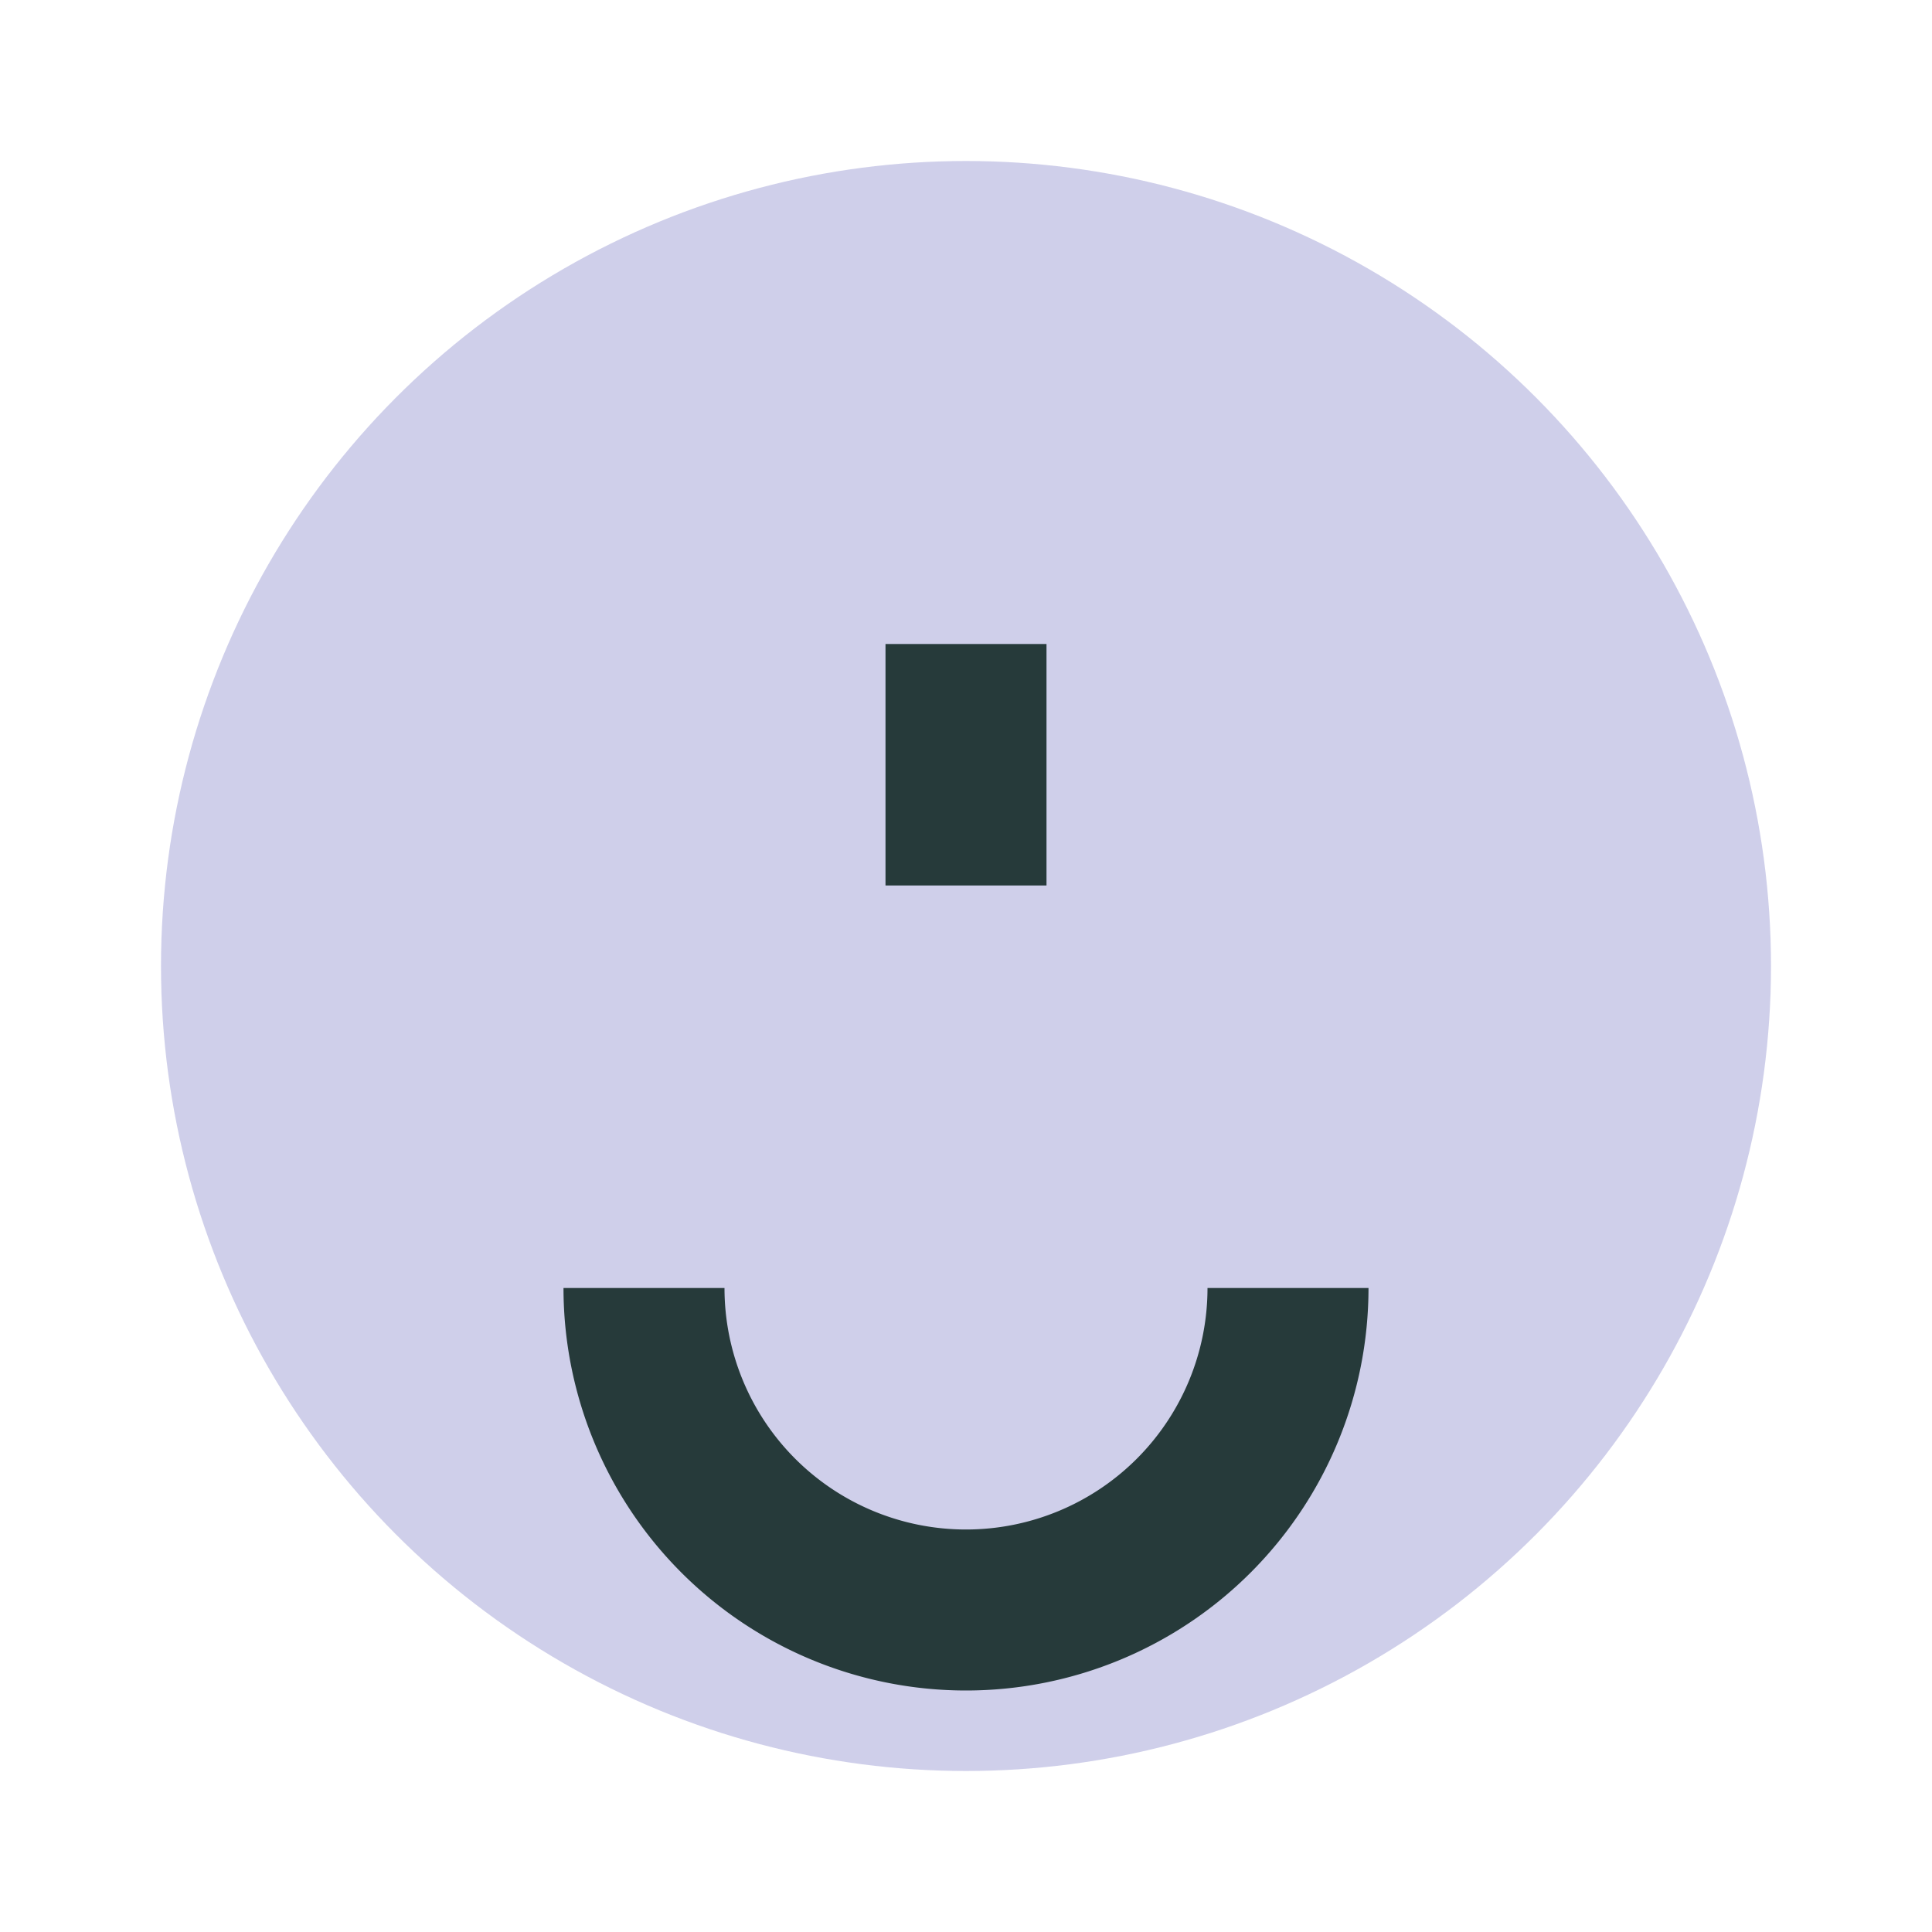
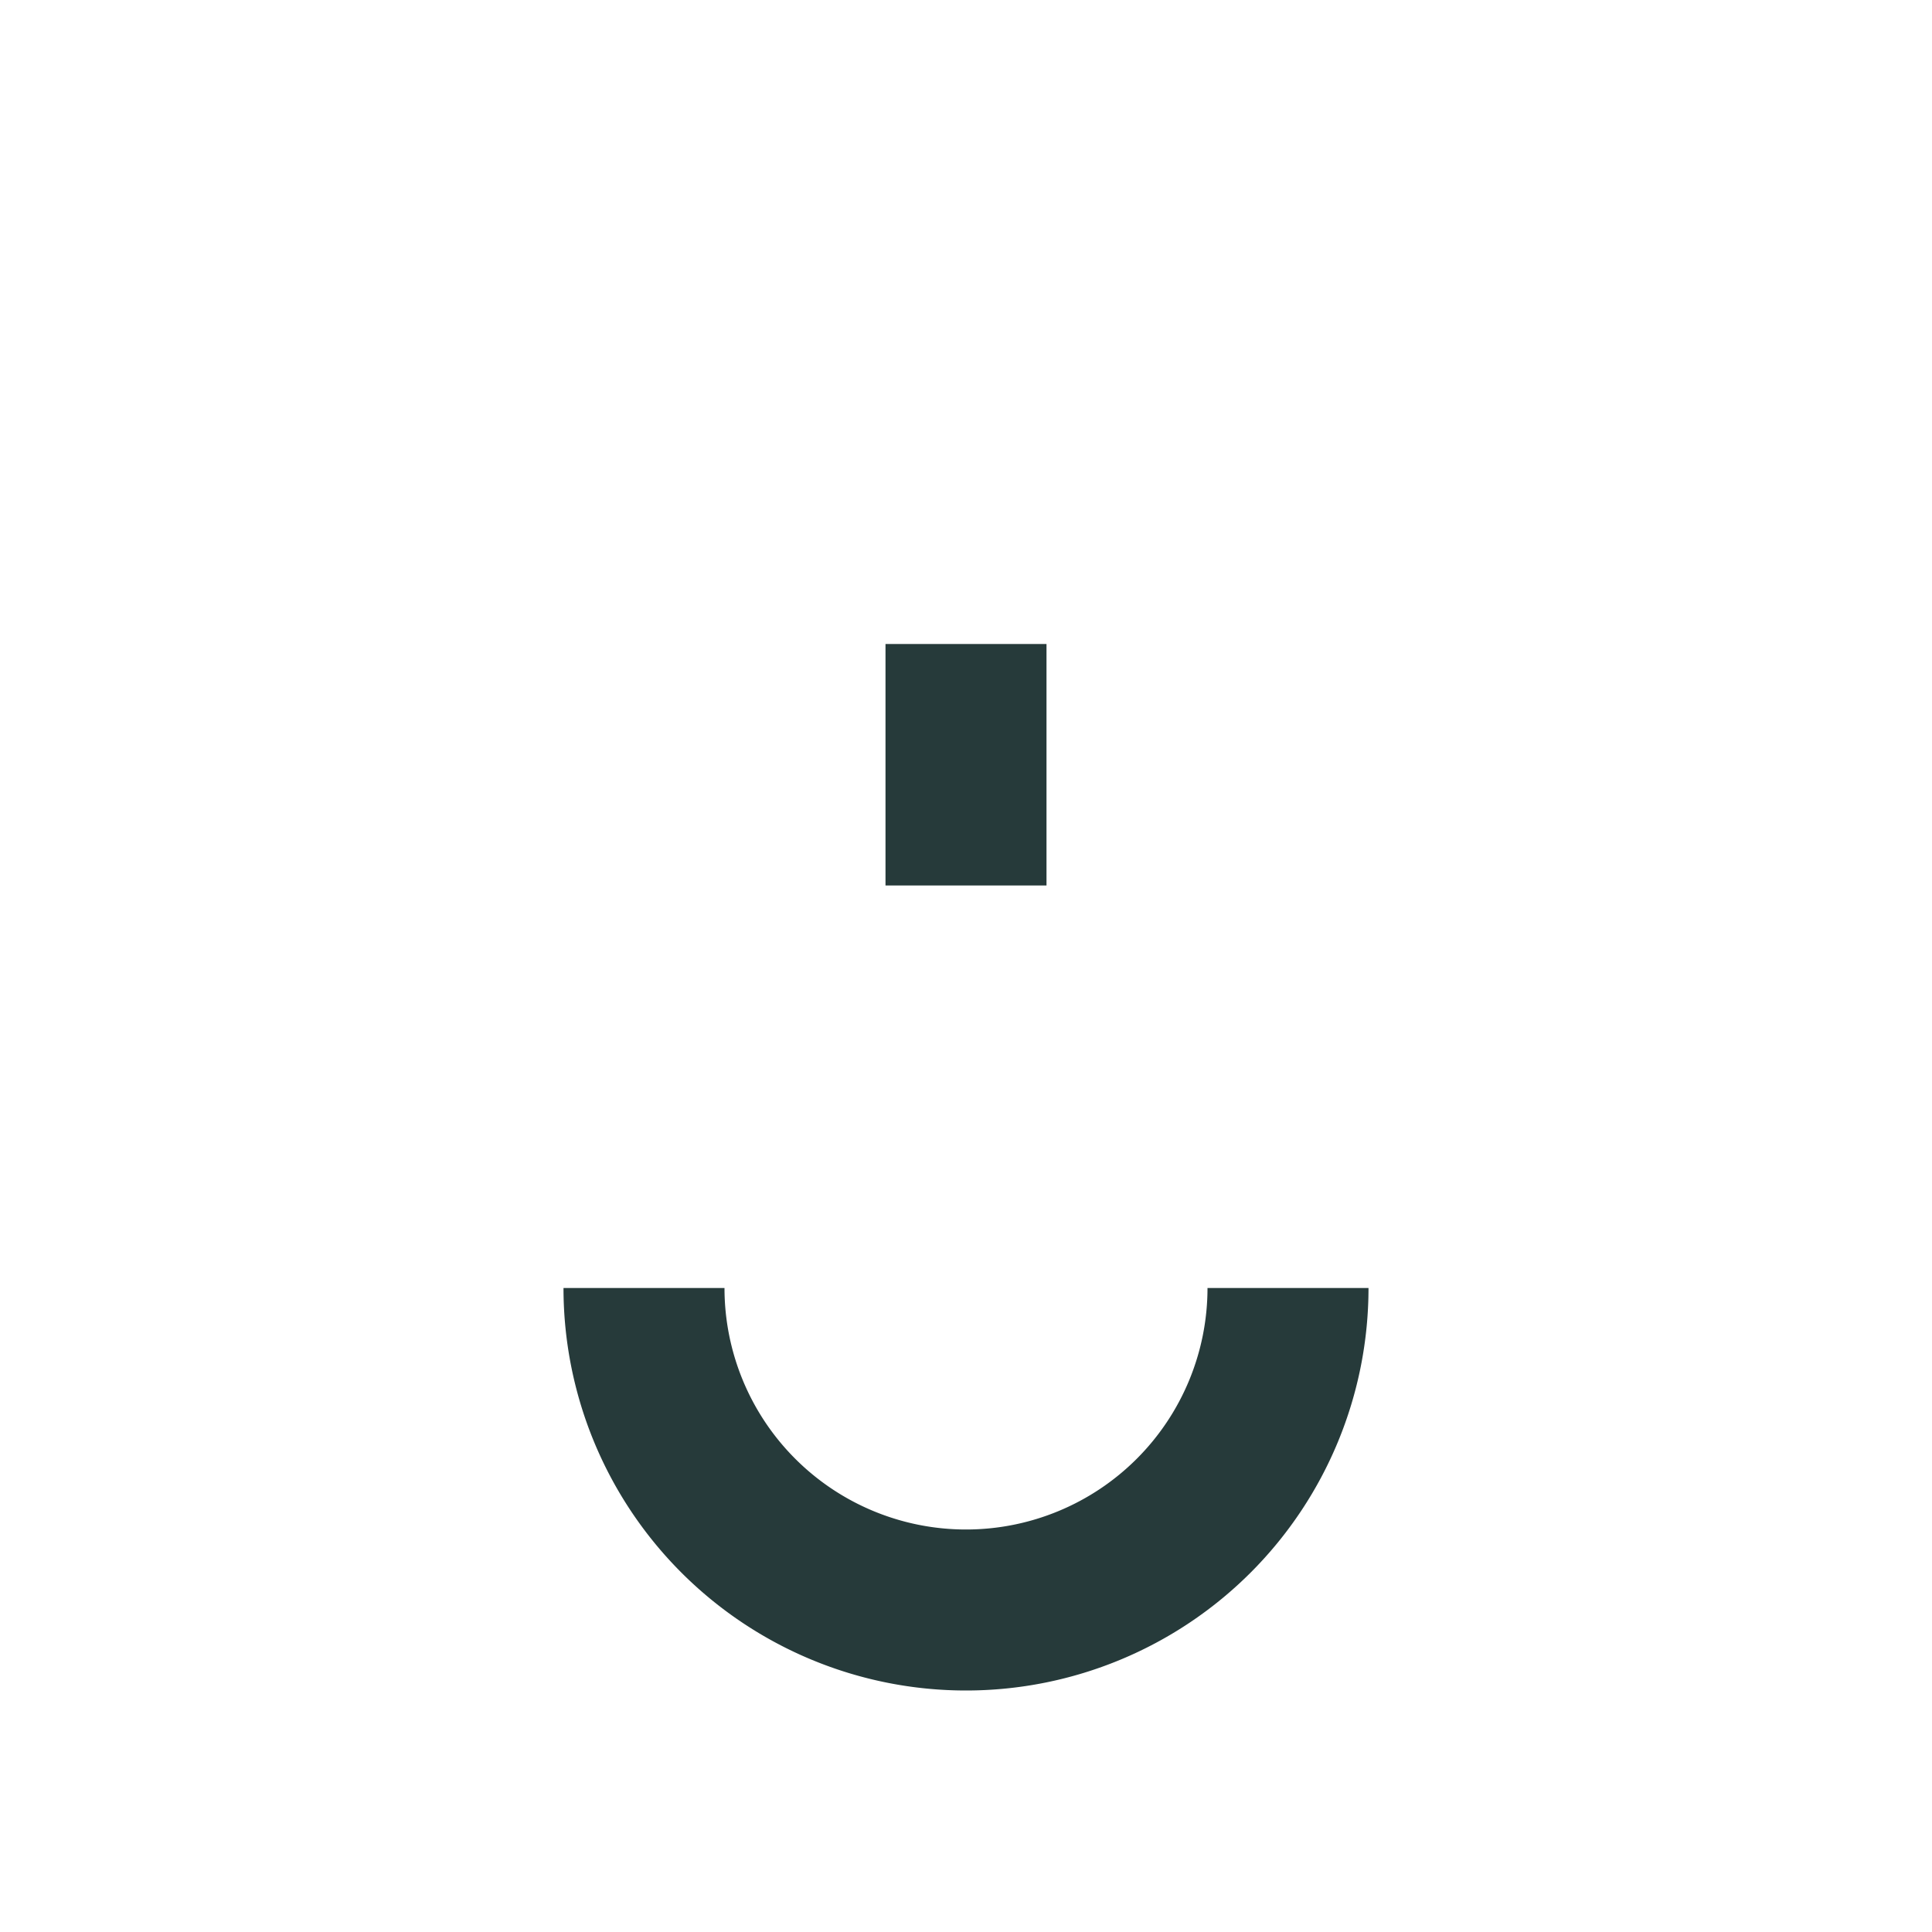
<svg xmlns="http://www.w3.org/2000/svg" width="24" height="24" viewBox="0 0 24 24">
-   <circle cx="12" cy="12" r="10" fill="#CFCFEA" />
  <path d="M8 16a4 4 0 0 0 8 0M12 8v3" stroke="#263A3A" stroke-width="2" fill="none" />
</svg>